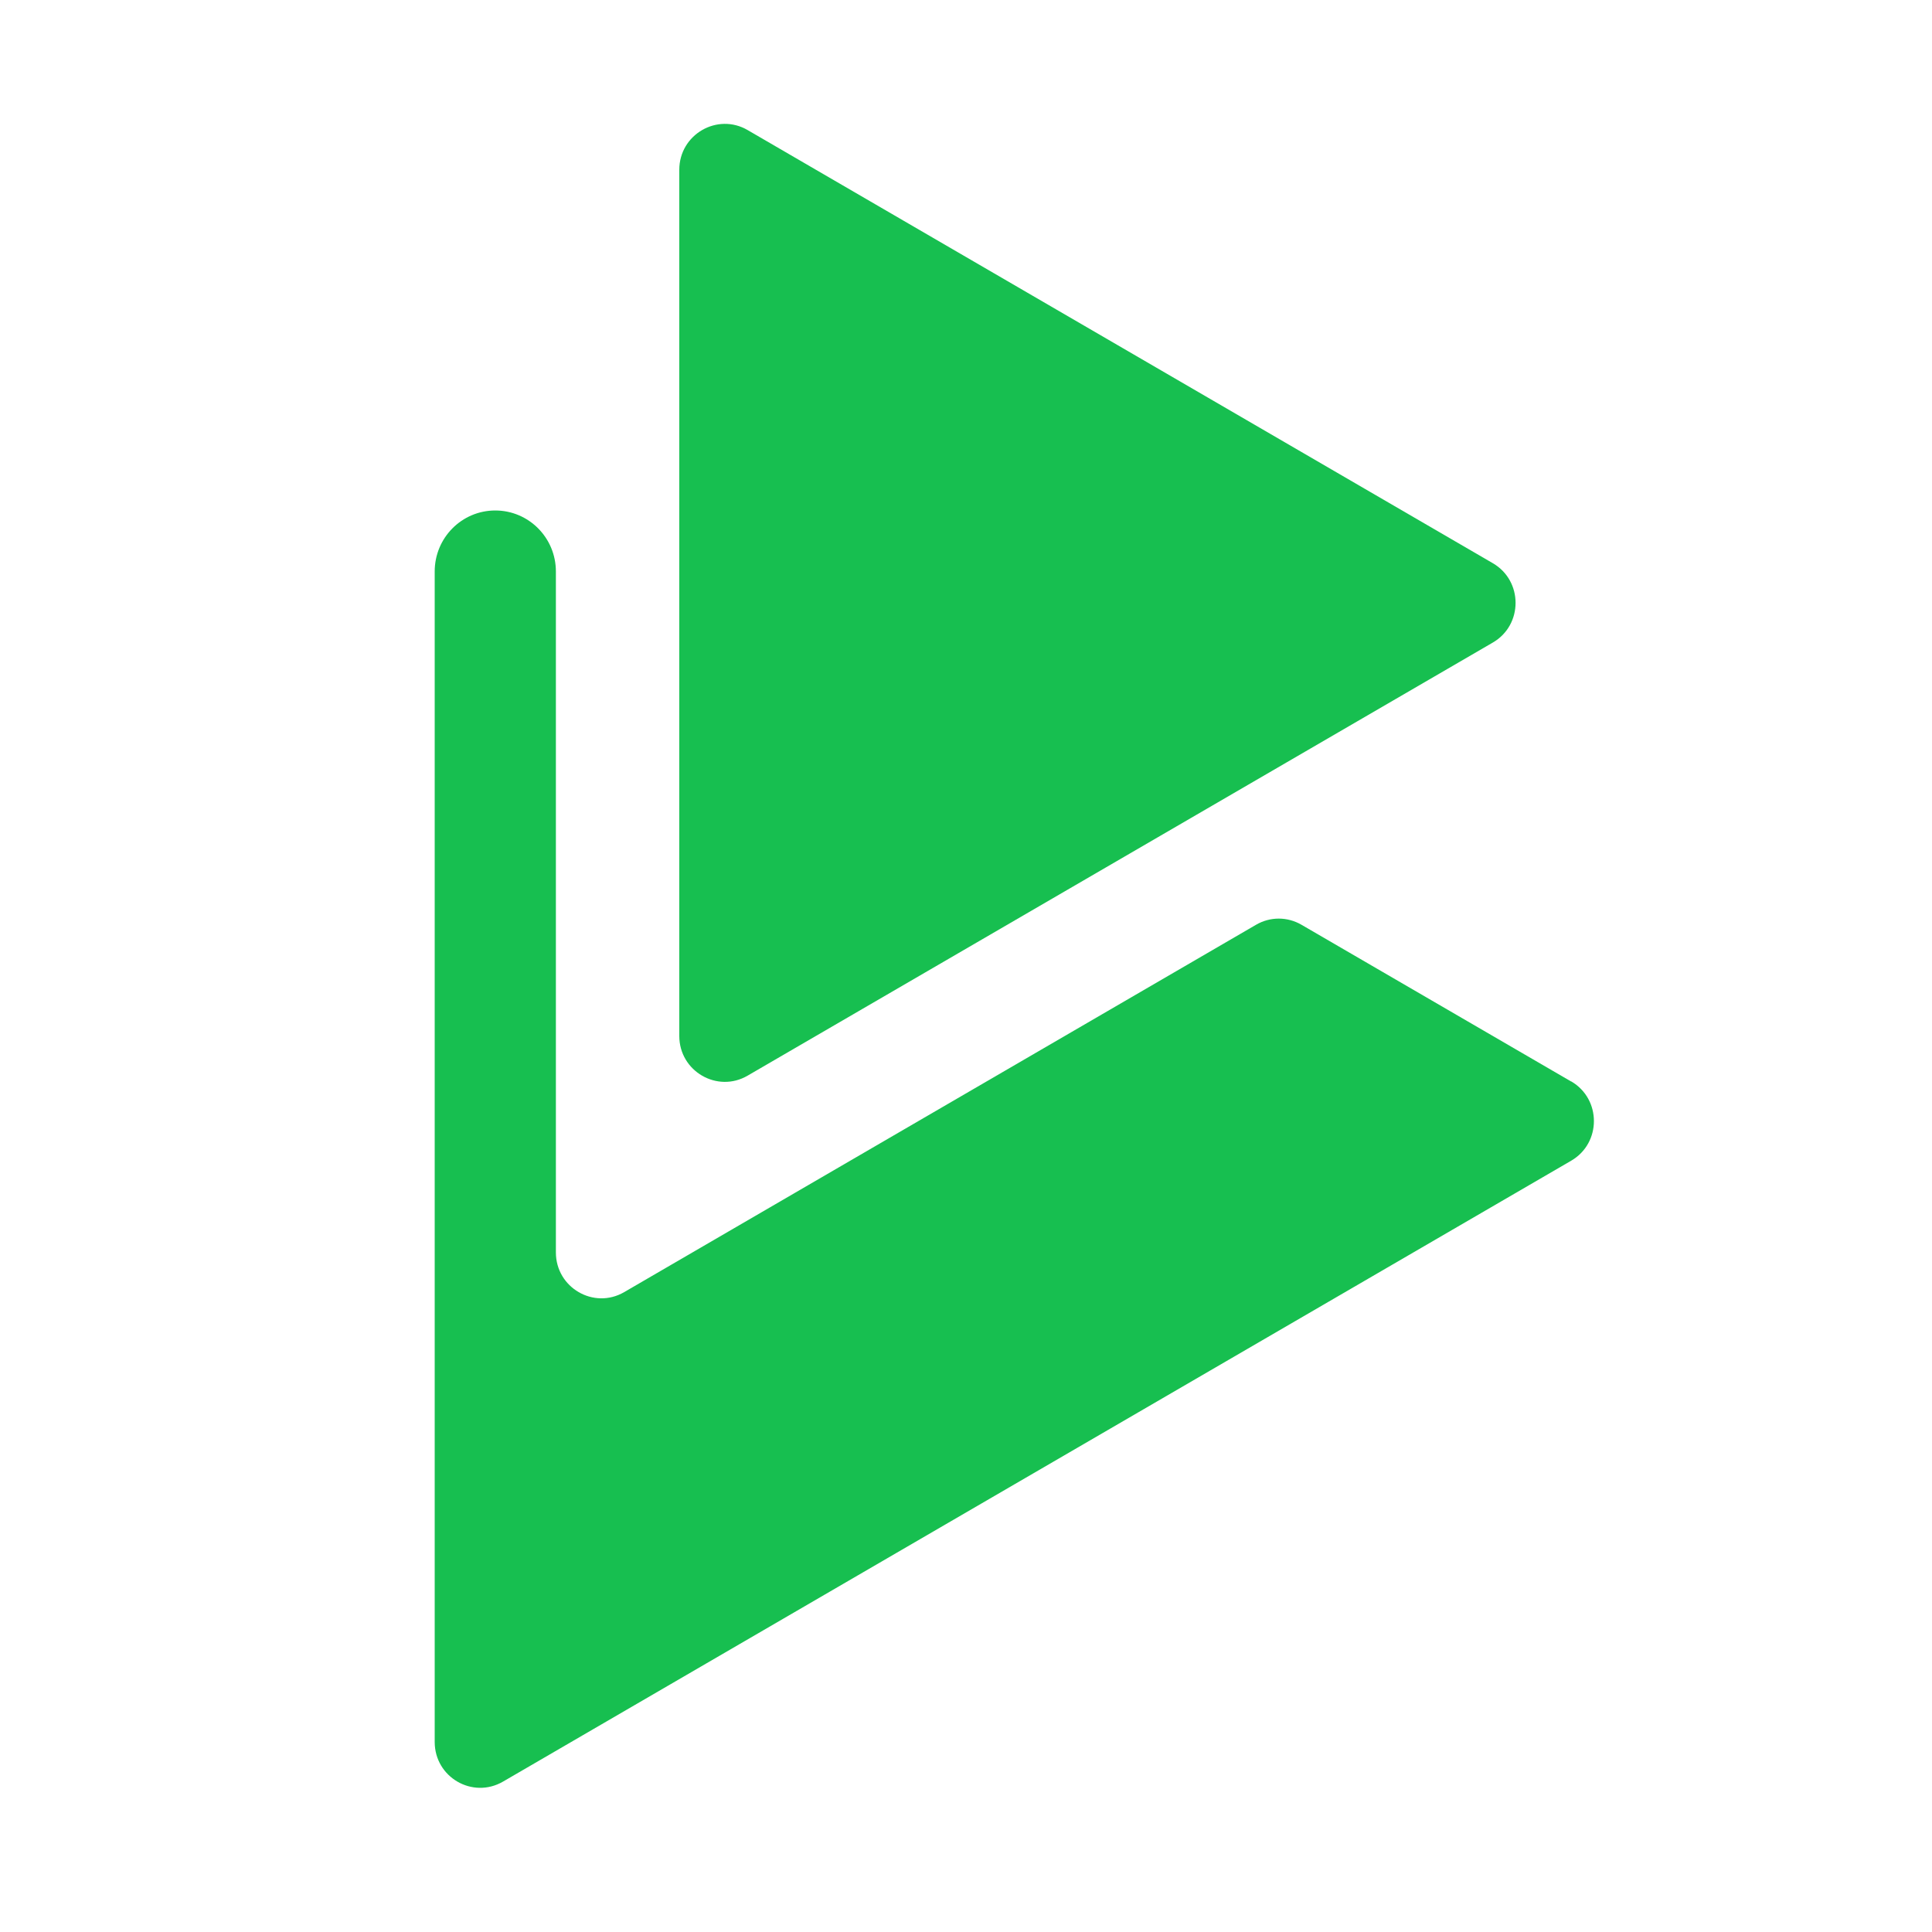
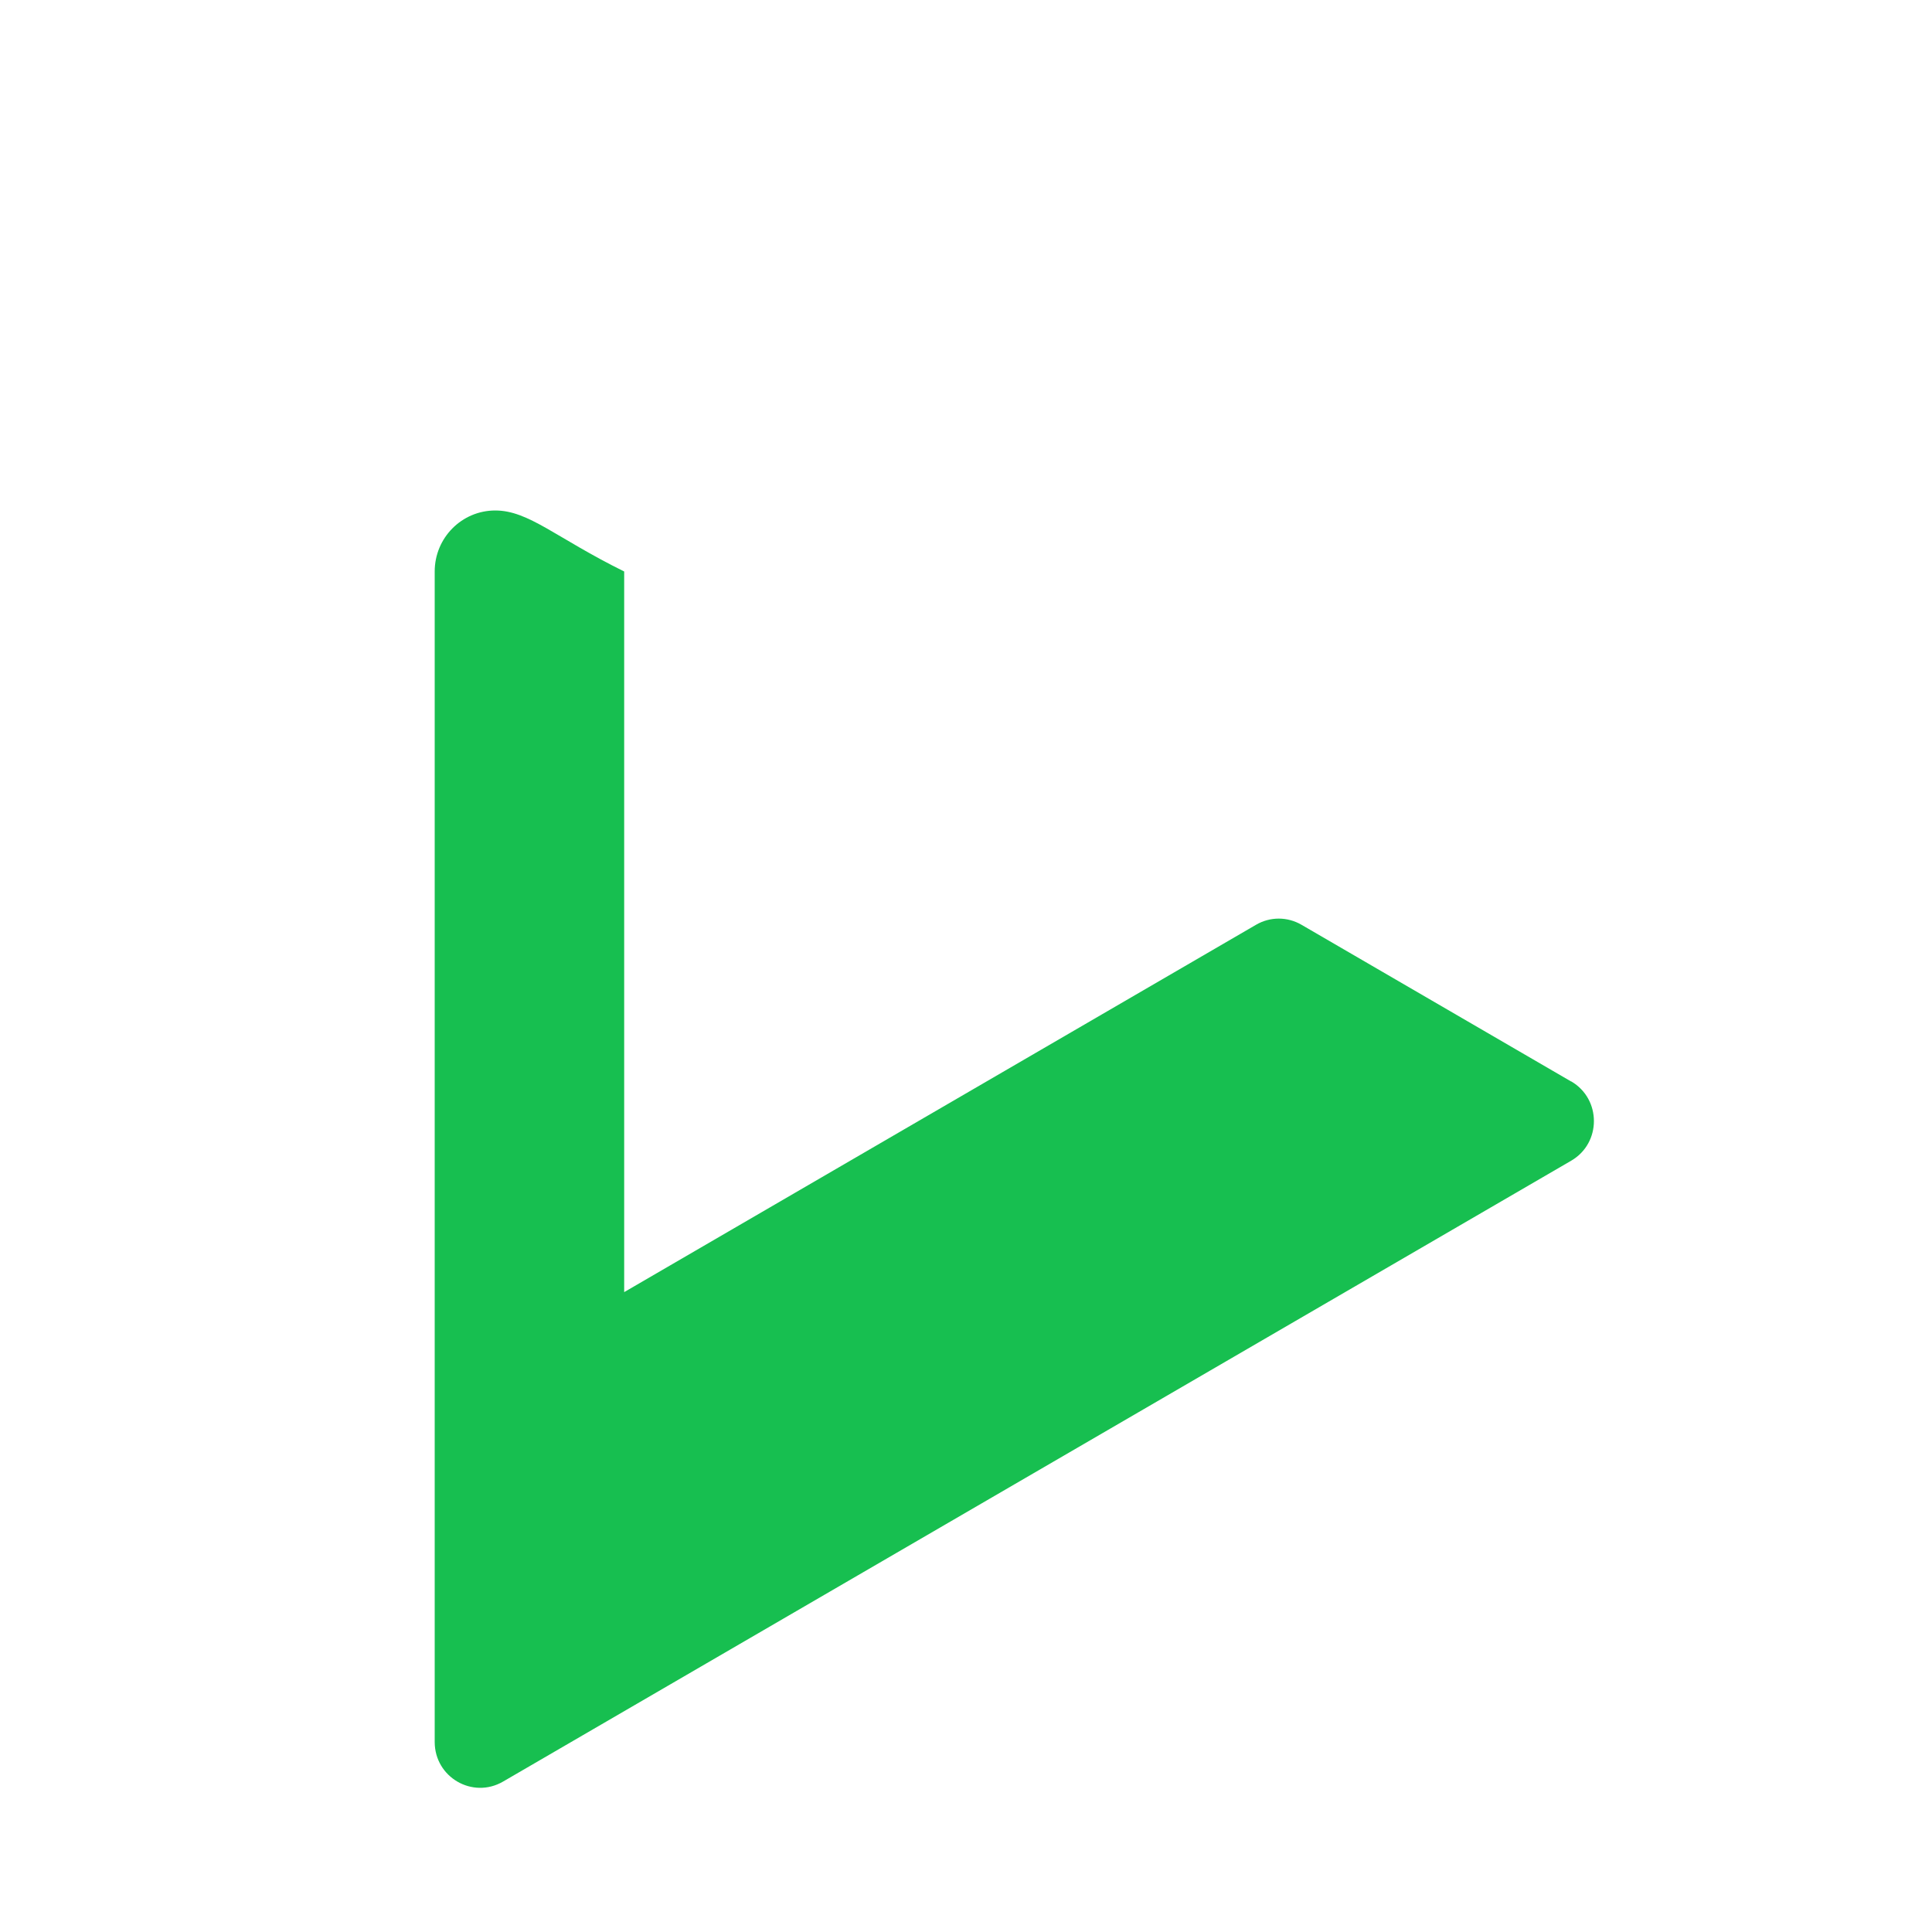
<svg xmlns="http://www.w3.org/2000/svg" width="40" height="40" viewBox="0 0 40 40" fill="none">
-   <path d="M30.908 11.661L15.479 2.693C14.852 2.328 14.064 2.784 14.064 3.515V21.449C14.064 22.18 14.852 22.636 15.479 22.27L30.908 13.303C31.535 12.938 31.535 12.026 30.908 11.661Z" fill="#17BF50" />
-   <path d="M32.525 22.389L26.947 19.147C26.654 18.976 26.296 18.976 26.004 19.147L12.923 26.752C12.296 27.117 11.509 26.661 11.509 25.93V11.832C11.509 11.134 10.947 10.569 10.254 10.569C9.561 10.569 9 11.134 9 11.832V36.065C9 36.796 9.783 37.252 10.415 36.886L32.53 24.031C33.157 23.666 33.157 22.755 32.53 22.389H32.525Z" fill="#17BF50" />
+   <path d="M32.525 22.389L26.947 19.147C26.654 18.976 26.296 18.976 26.004 19.147L12.923 26.752V11.832C11.509 11.134 10.947 10.569 10.254 10.569C9.561 10.569 9 11.134 9 11.832V36.065C9 36.796 9.783 37.252 10.415 36.886L32.53 24.031C33.157 23.666 33.157 22.755 32.53 22.389H32.525Z" fill="#17BF50" />
</svg>